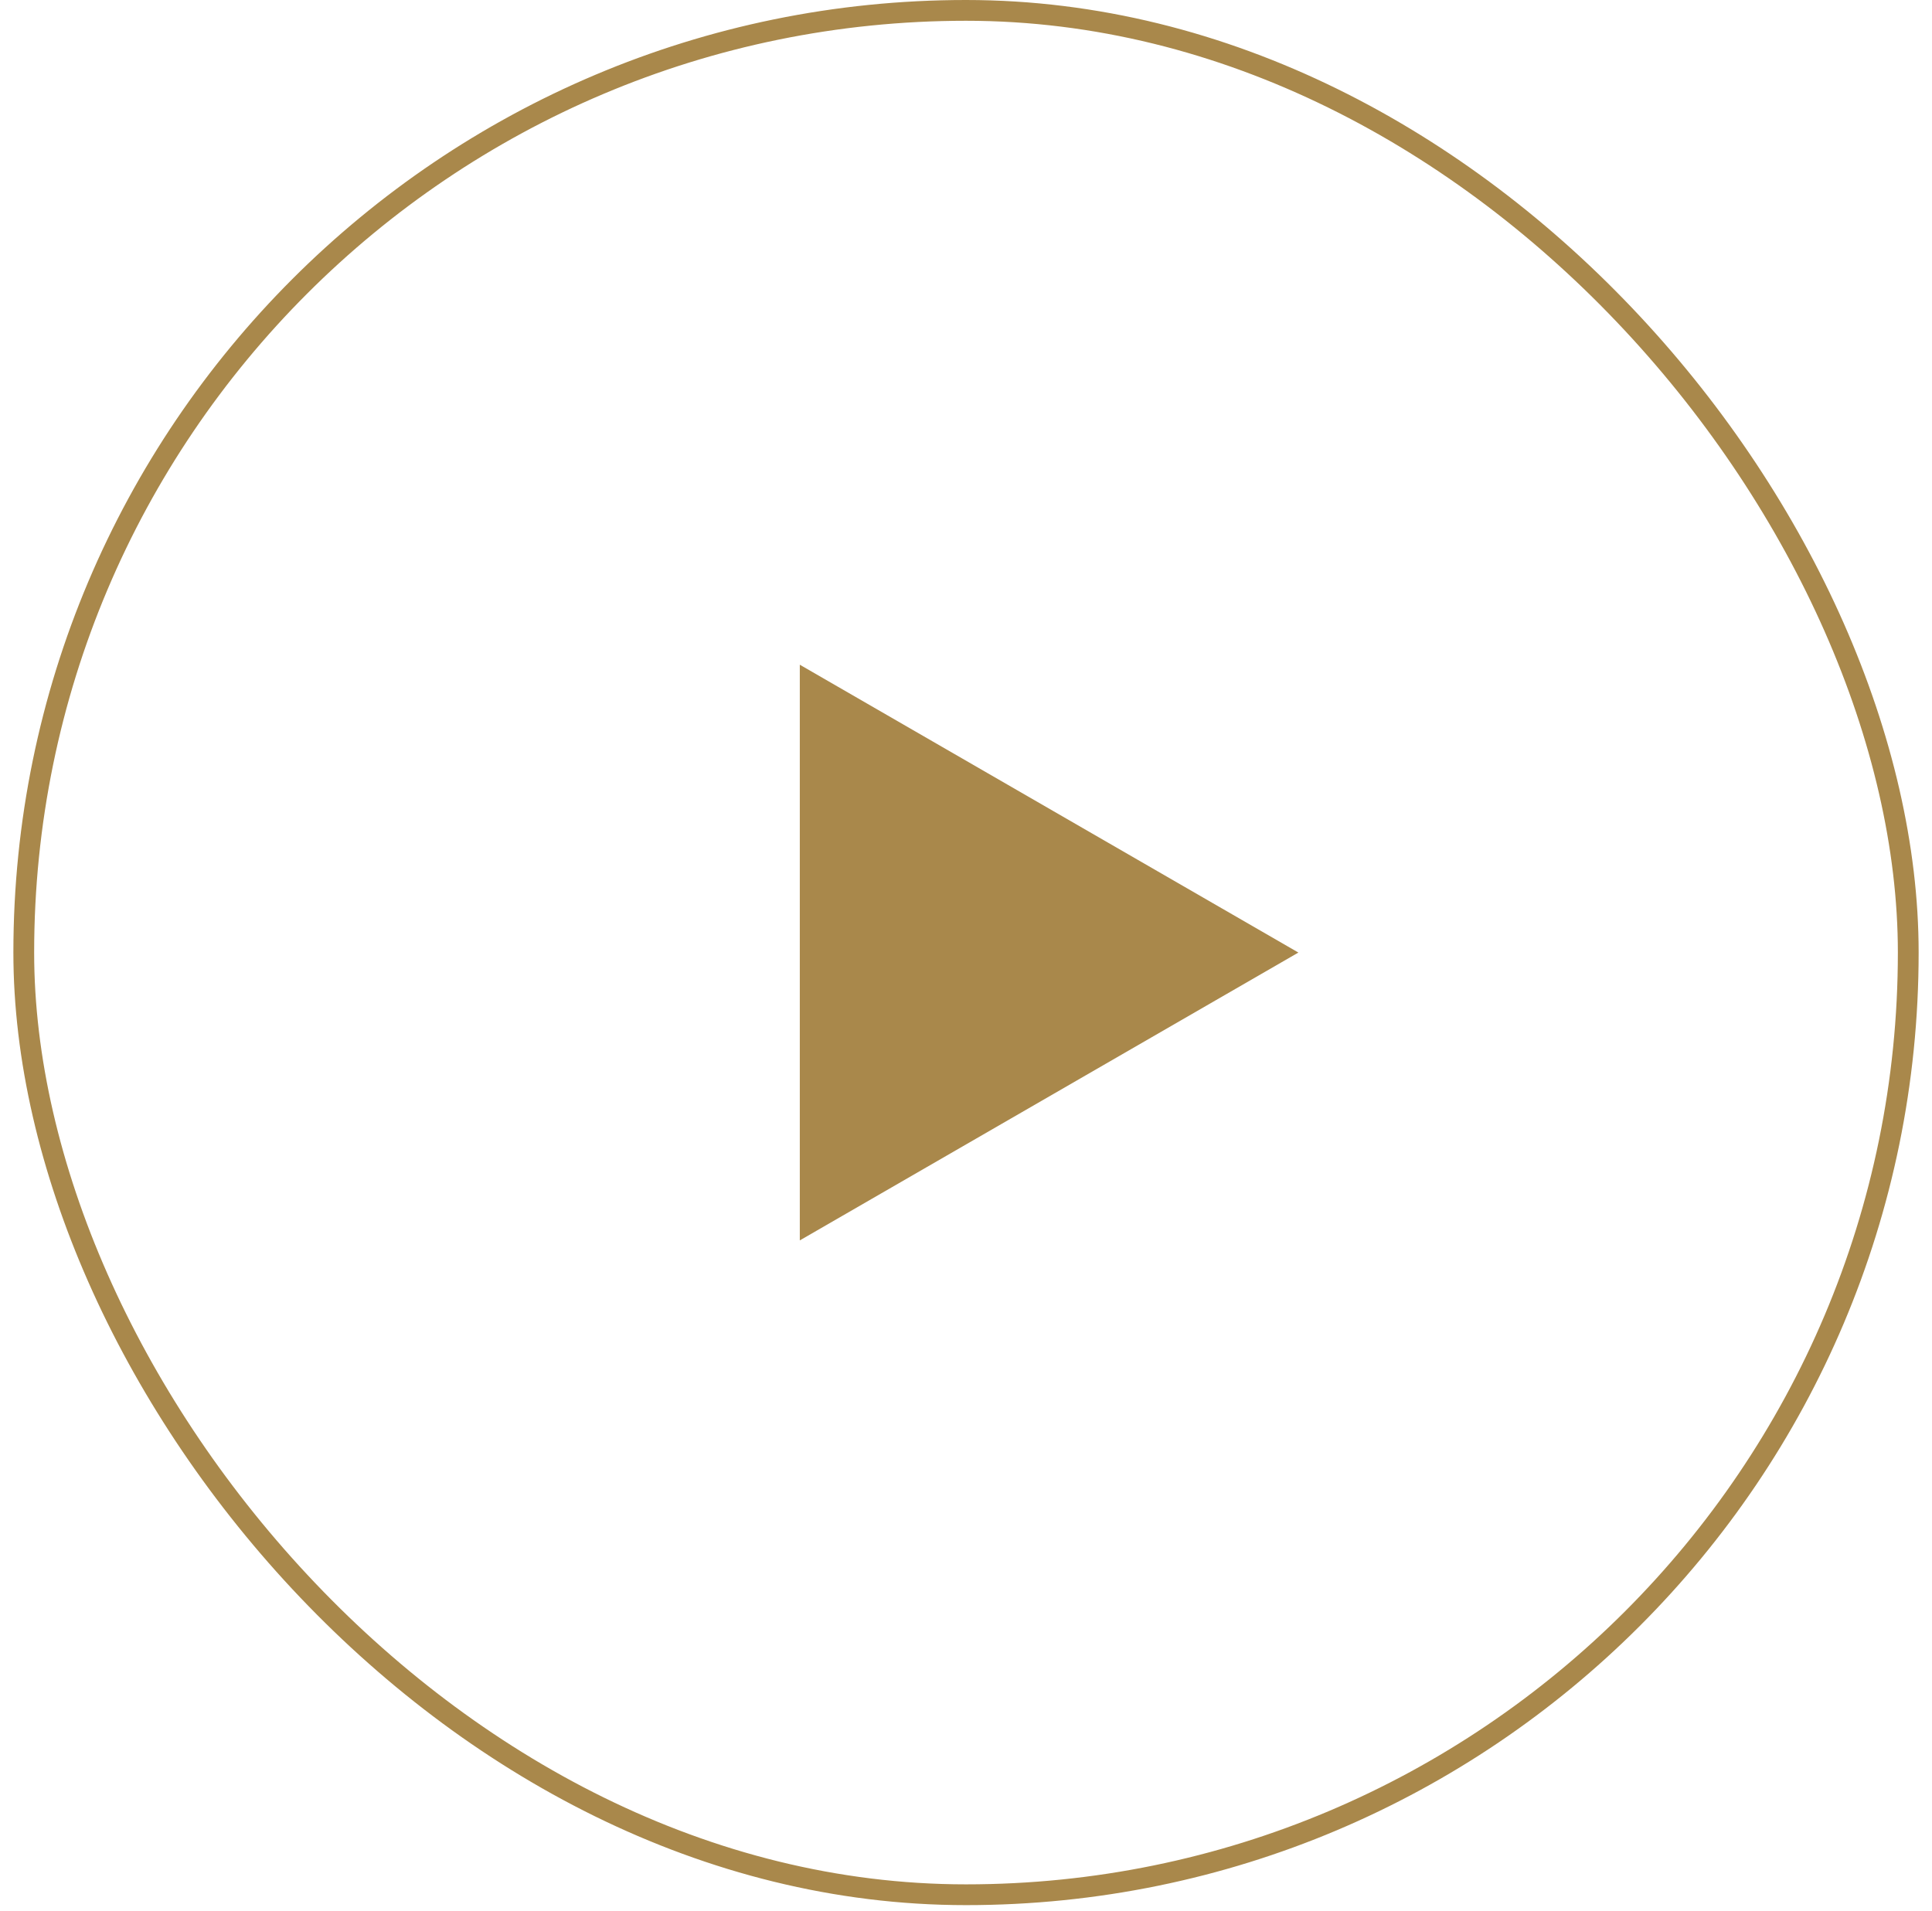
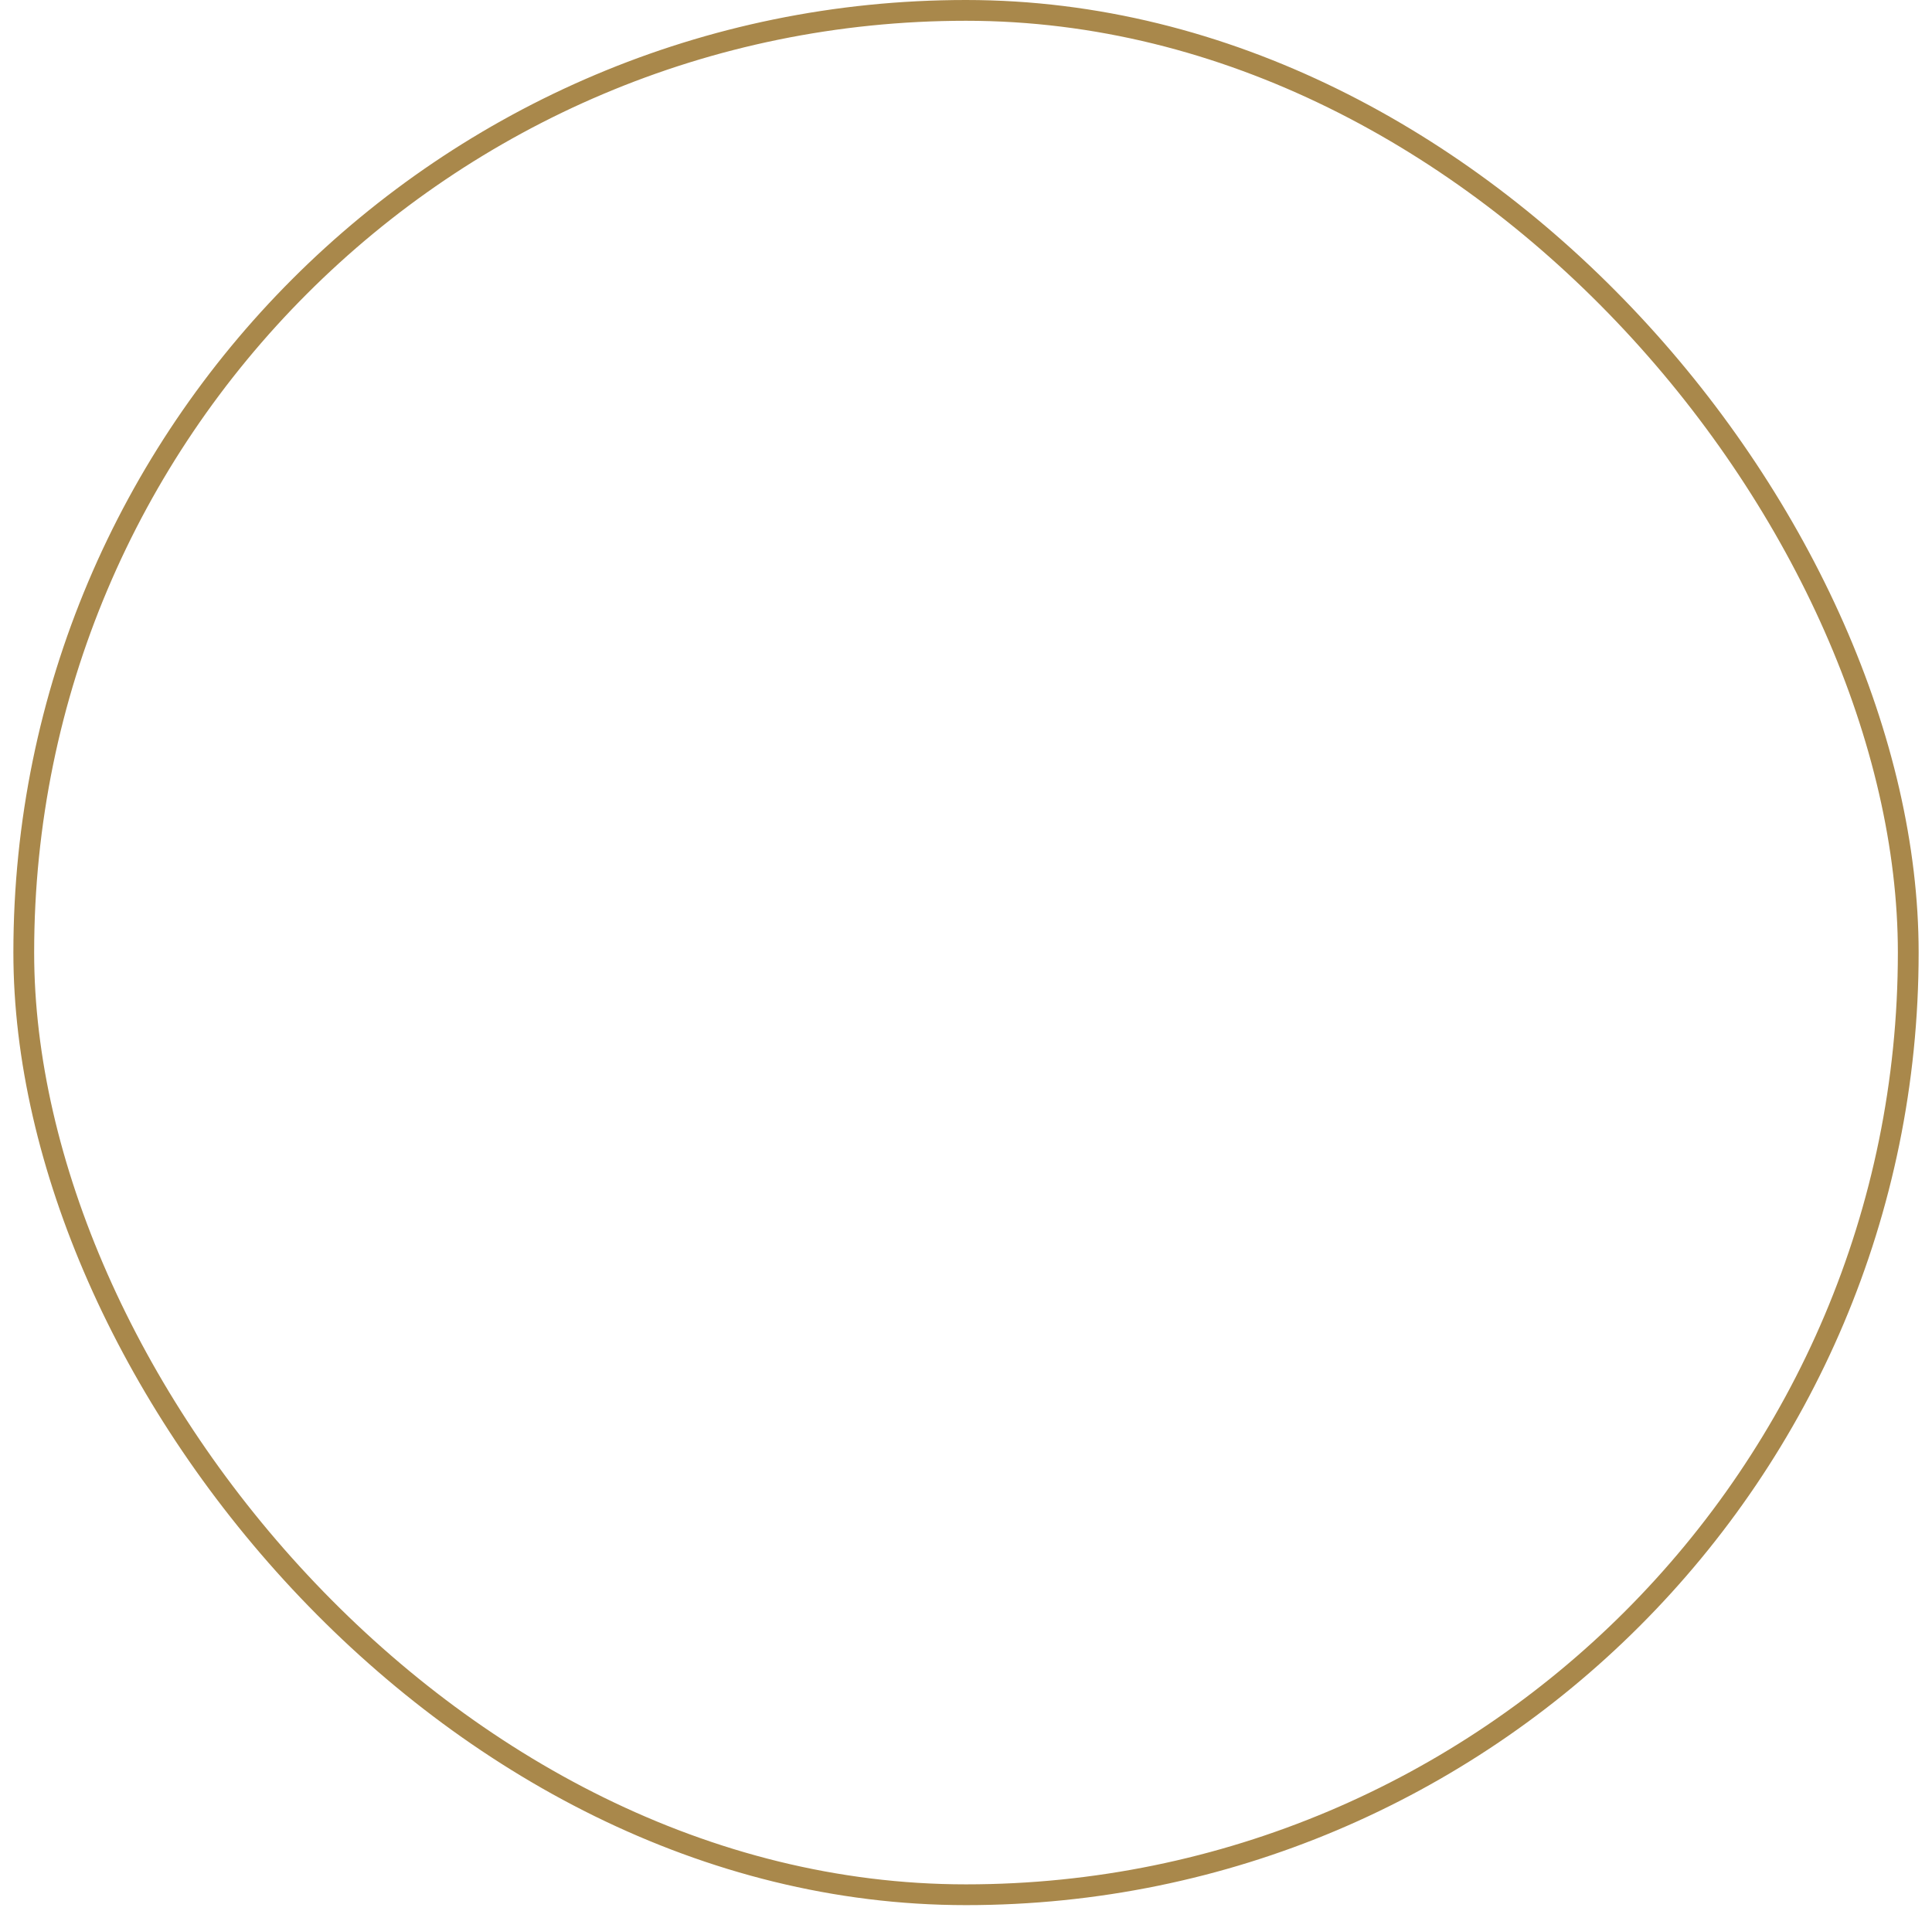
<svg xmlns="http://www.w3.org/2000/svg" width="93" height="92" viewBox="0 0 93 92" fill="none">
  <rect x="1.144" y="0.5" width="90.713" height="90.713" rx="45.356" stroke="#A9884B" />
-   <path d="M38.5 32L62.5 45.856L38.5 59.713L38.5 32Z" fill="#A9884B" />
</svg>